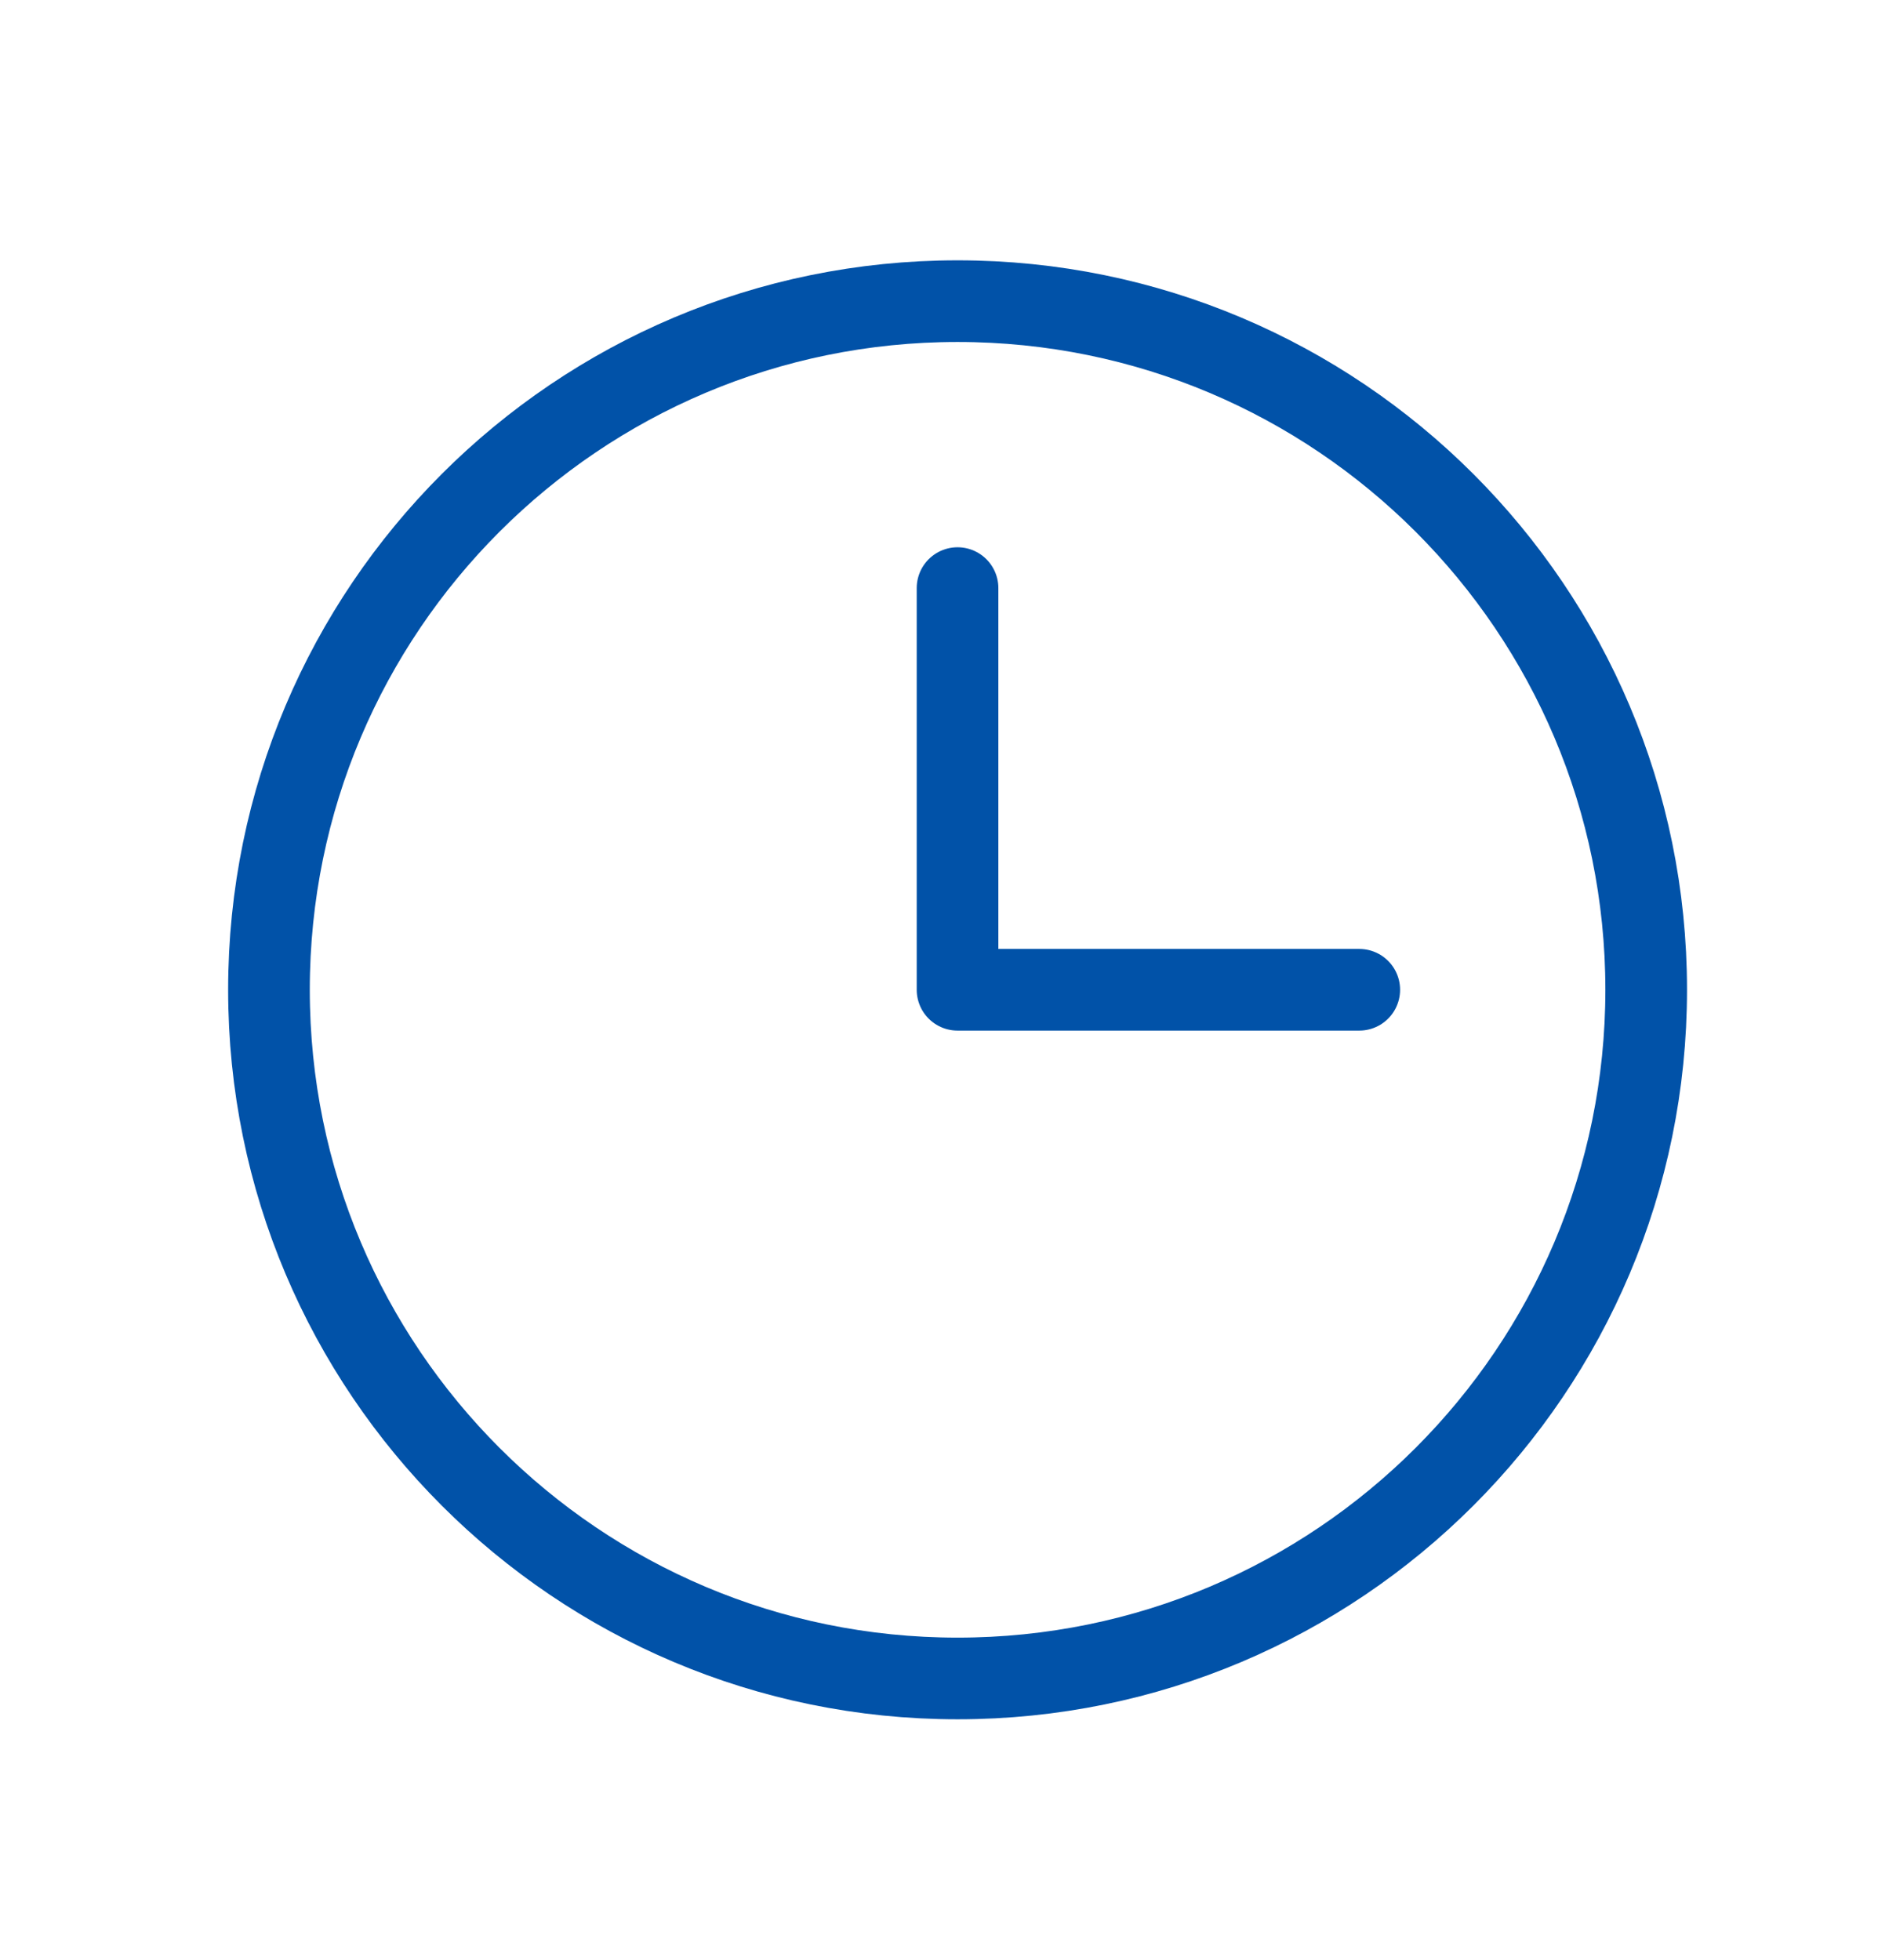
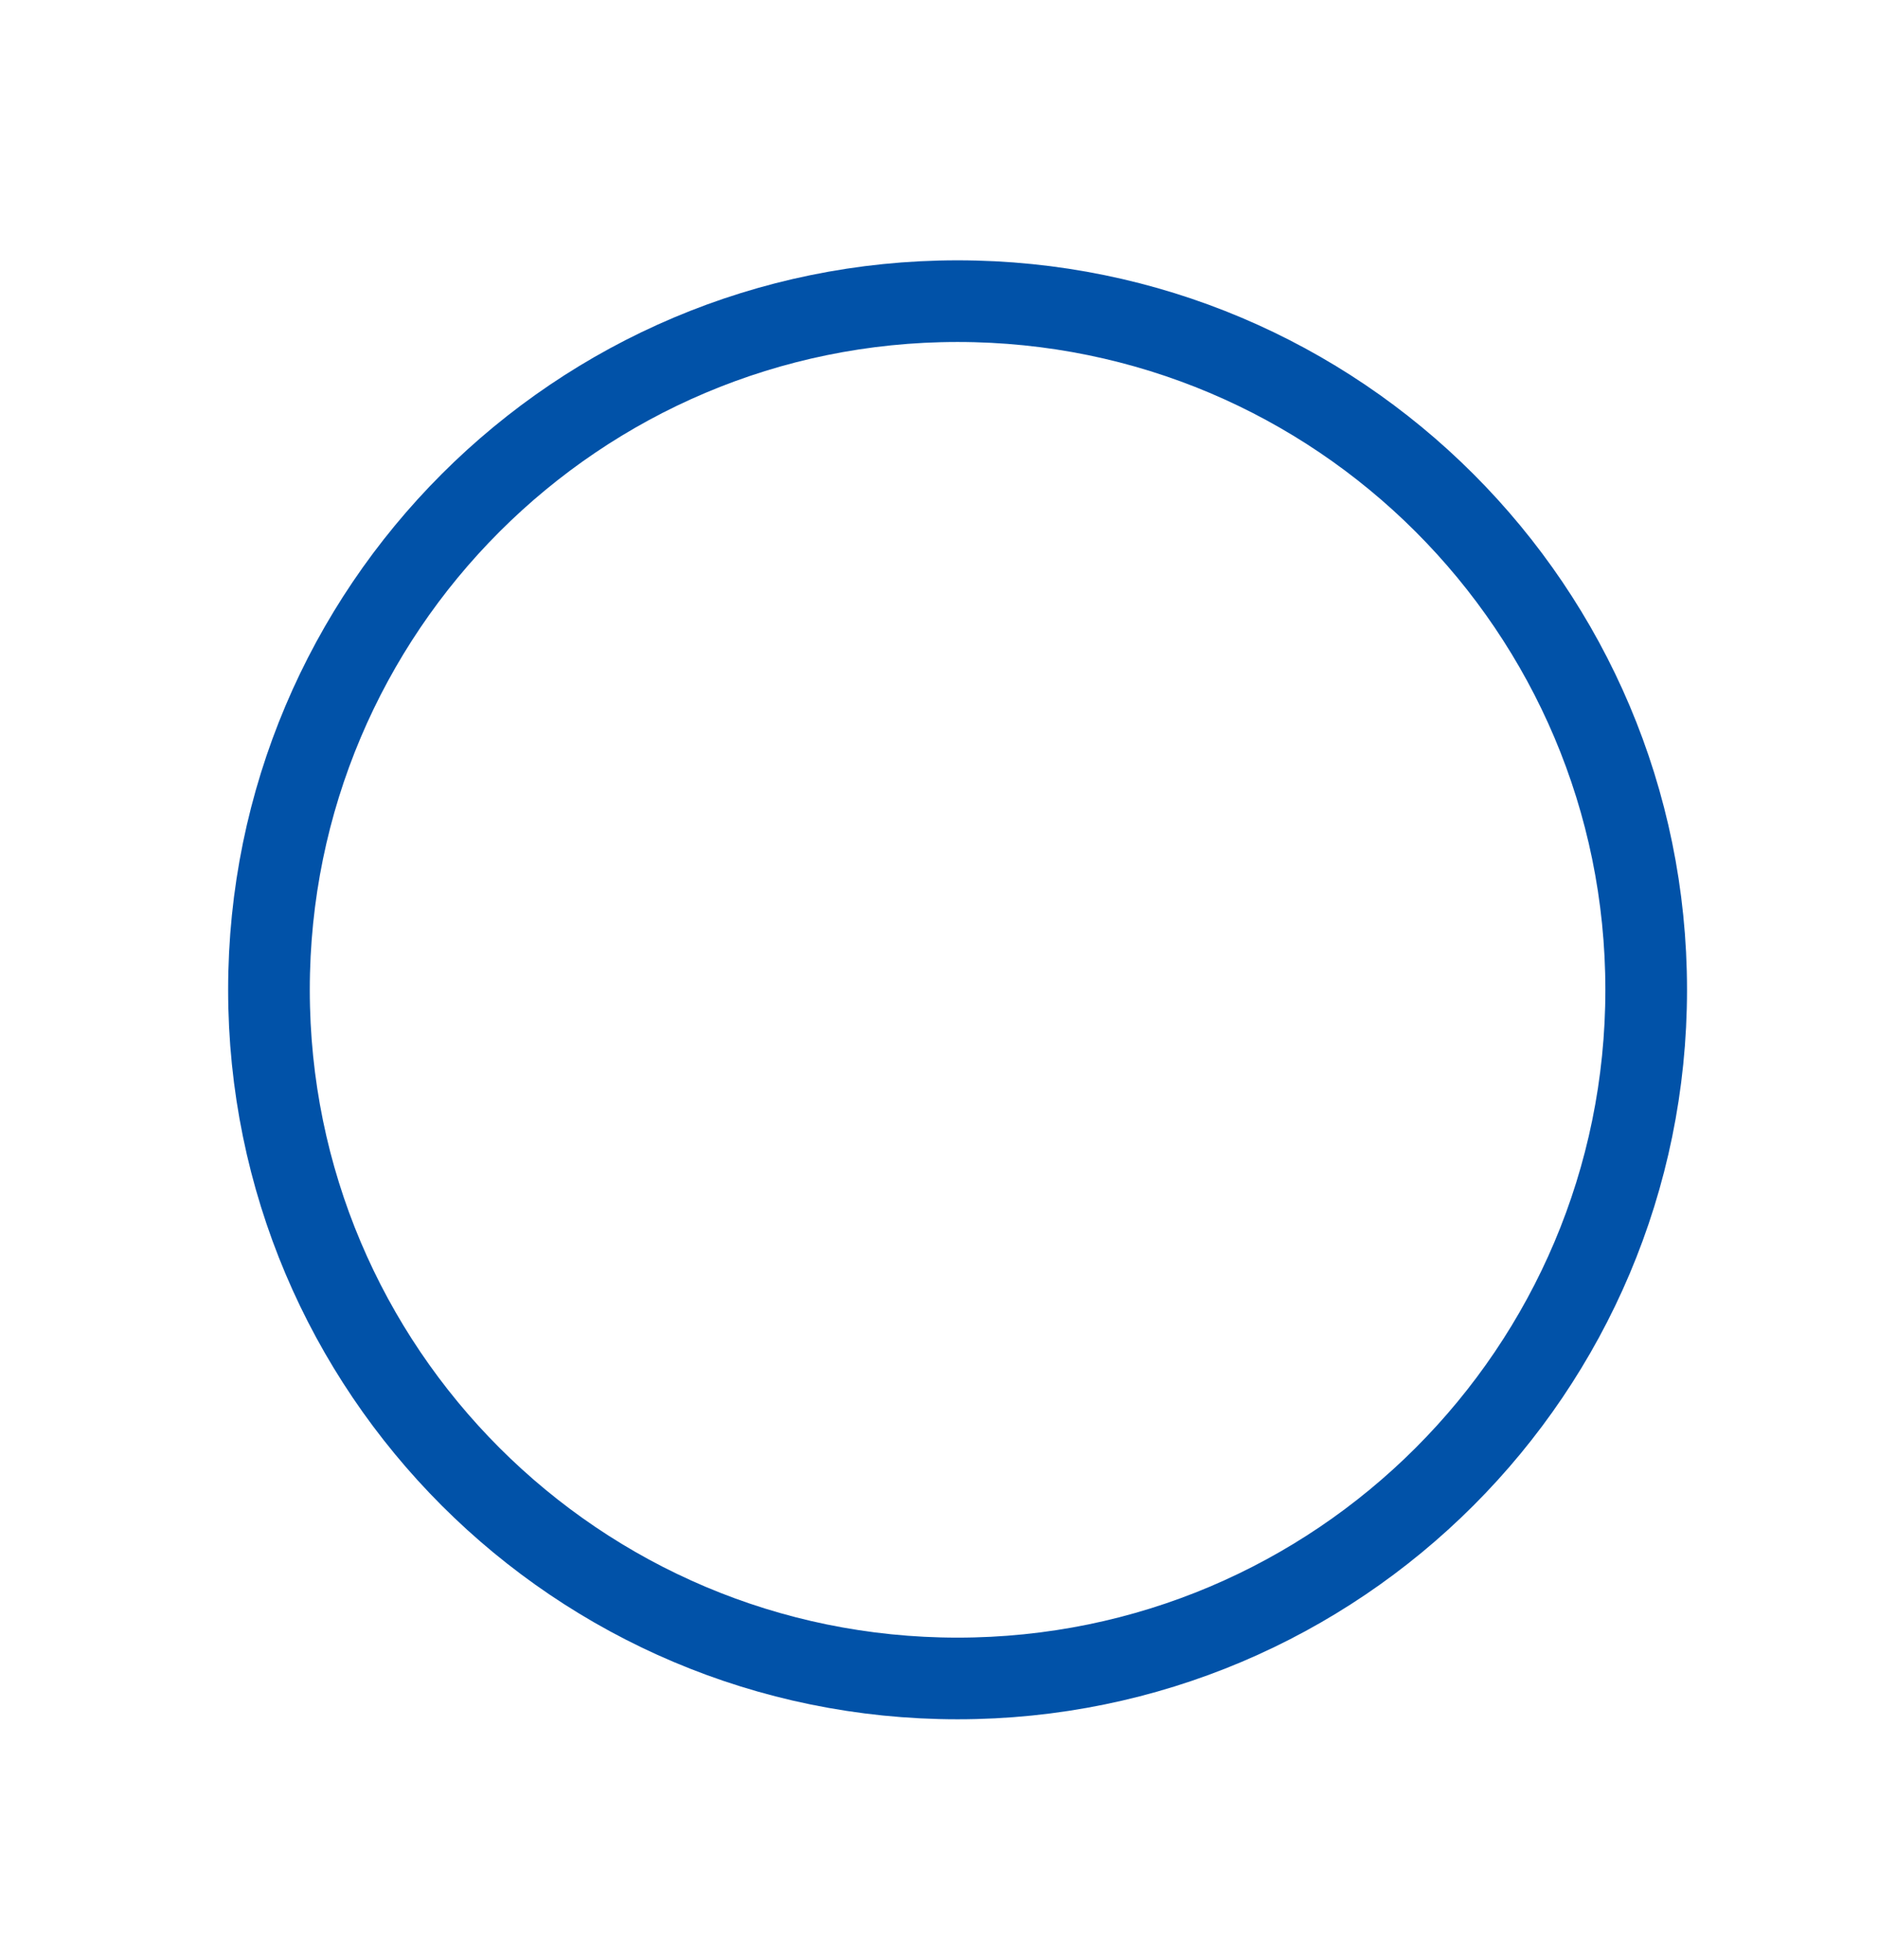
<svg xmlns="http://www.w3.org/2000/svg" width="23" height="24" viewBox="0 0 23 24" fill="none">
  <path d="M11.727 20.555C16.385 20.555 20.161 16.779 20.161 12.121C20.161 7.464 16.385 3.688 11.727 3.688C7.07 3.688 3.294 7.464 3.294 12.121C3.294 16.779 7.07 20.555 11.727 20.555Z" stroke="#0152A8" stroke-linecap="round" stroke-linejoin="round" />
-   <path d="M11.727 7.202V12.121H16.647" stroke="#0152A8" stroke-linecap="round" stroke-linejoin="round" />
</svg>